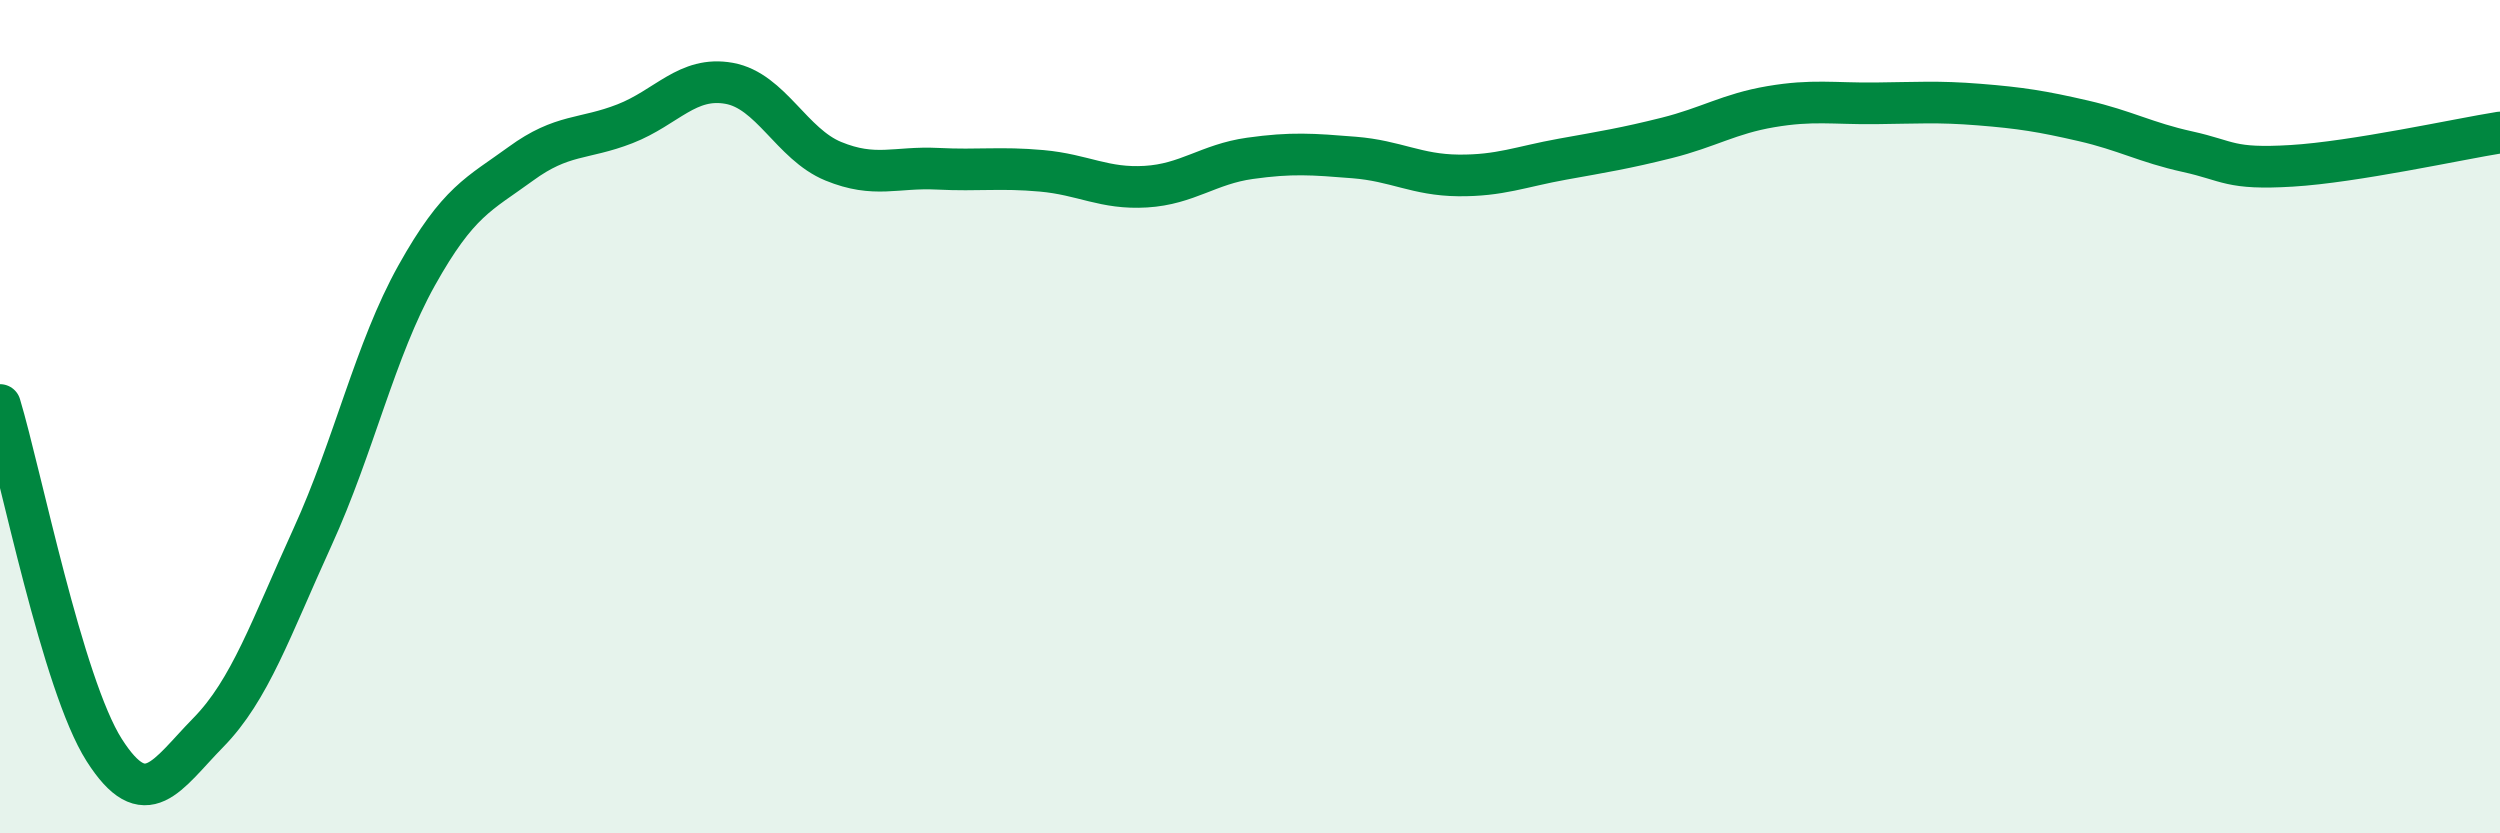
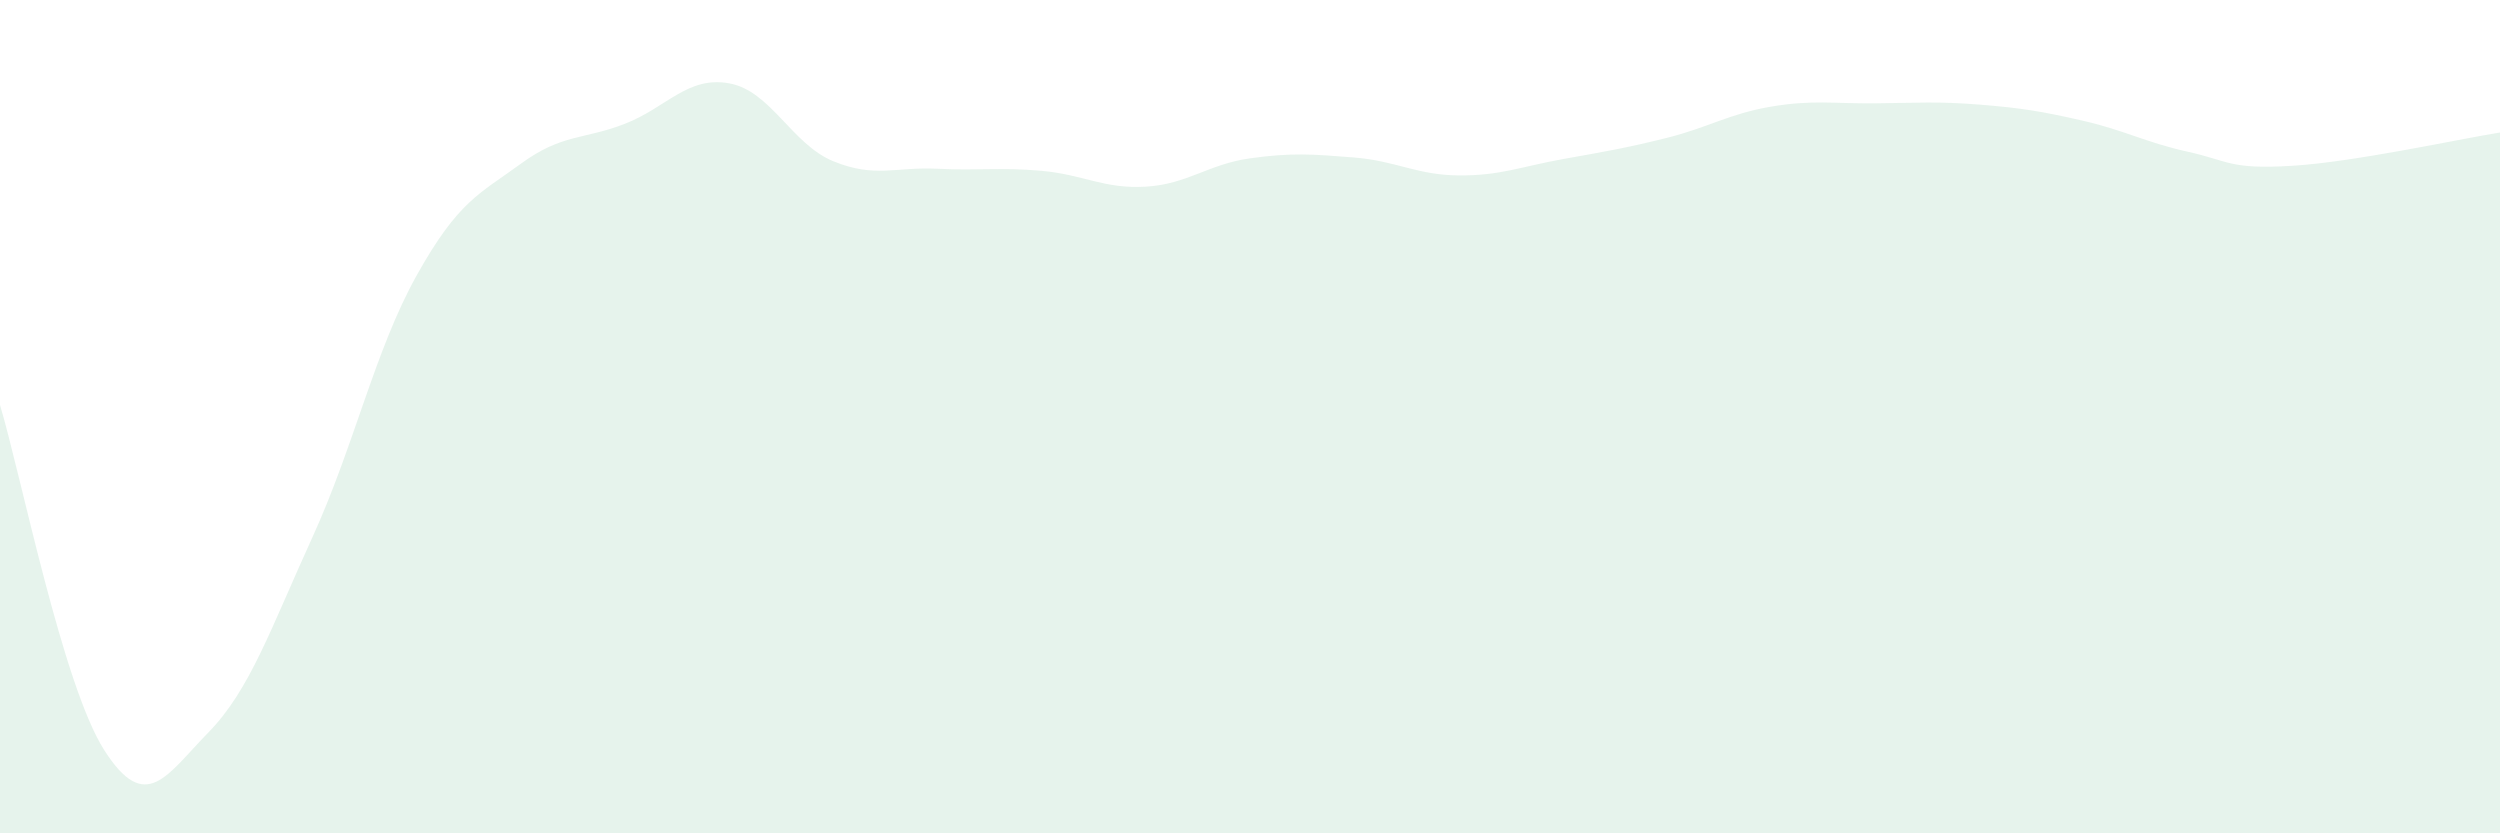
<svg xmlns="http://www.w3.org/2000/svg" width="60" height="20" viewBox="0 0 60 20">
  <path d="M 0,9.72 C 0.5,11.38 1.5,16.43 2.5,18 C 3.5,19.57 4,18.6 5,17.58 C 6,16.56 6.5,15.08 7.5,12.89 C 8.5,10.7 9,8.4 10,6.61 C 11,4.82 11.5,4.66 12.5,3.93 C 13.5,3.2 14,3.36 15,2.97 C 16,2.58 16.5,1.82 17.5,2 C 18.5,2.18 19,3.46 20,3.87 C 21,4.28 21.5,4 22.5,4.05 C 23.5,4.1 24,4.01 25,4.1 C 26,4.19 26.5,4.54 27.5,4.48 C 28.5,4.42 29,3.94 30,3.8 C 31,3.66 31.5,3.7 32.5,3.78 C 33.5,3.86 34,4.2 35,4.21 C 36,4.22 36.5,4 37.5,3.82 C 38.5,3.64 39,3.56 40,3.31 C 41,3.06 41.5,2.73 42.5,2.56 C 43.5,2.39 44,2.49 45,2.48 C 46,2.47 46.5,2.43 47.5,2.51 C 48.5,2.59 49,2.67 50,2.9 C 51,3.13 51.5,3.42 52.5,3.64 C 53.5,3.86 53.5,4.07 55,3.98 C 56.5,3.89 59,3.34 60,3.18L60 20L0 20Z" fill="#008740" opacity="0.1" stroke-linecap="round" stroke-linejoin="round" />
-   <path d="M 0,9.72 C 0.5,11.38 1.5,16.43 2.5,18 C 3.5,19.57 4,18.6 5,17.58 C 6,16.56 6.5,15.08 7.5,12.89 C 8.5,10.7 9,8.4 10,6.61 C 11,4.82 11.5,4.66 12.5,3.93 C 13.5,3.2 14,3.36 15,2.97 C 16,2.58 16.5,1.82 17.5,2 C 18.5,2.18 19,3.46 20,3.87 C 21,4.28 21.5,4 22.5,4.05 C 23.5,4.1 24,4.01 25,4.1 C 26,4.19 26.5,4.54 27.5,4.48 C 28.5,4.42 29,3.94 30,3.8 C 31,3.66 31.5,3.7 32.5,3.78 C 33.5,3.86 34,4.2 35,4.21 C 36,4.22 36.5,4 37.5,3.82 C 38.5,3.64 39,3.56 40,3.31 C 41,3.06 41.5,2.73 42.5,2.56 C 43.5,2.39 44,2.49 45,2.48 C 46,2.47 46.5,2.43 47.5,2.51 C 48.5,2.59 49,2.67 50,2.9 C 51,3.13 51.5,3.42 52.5,3.64 C 53.5,3.86 53.5,4.07 55,3.98 C 56.5,3.89 59,3.34 60,3.18" stroke="#008740" stroke-width="1" fill="none" stroke-linecap="round" stroke-linejoin="round" />
</svg>